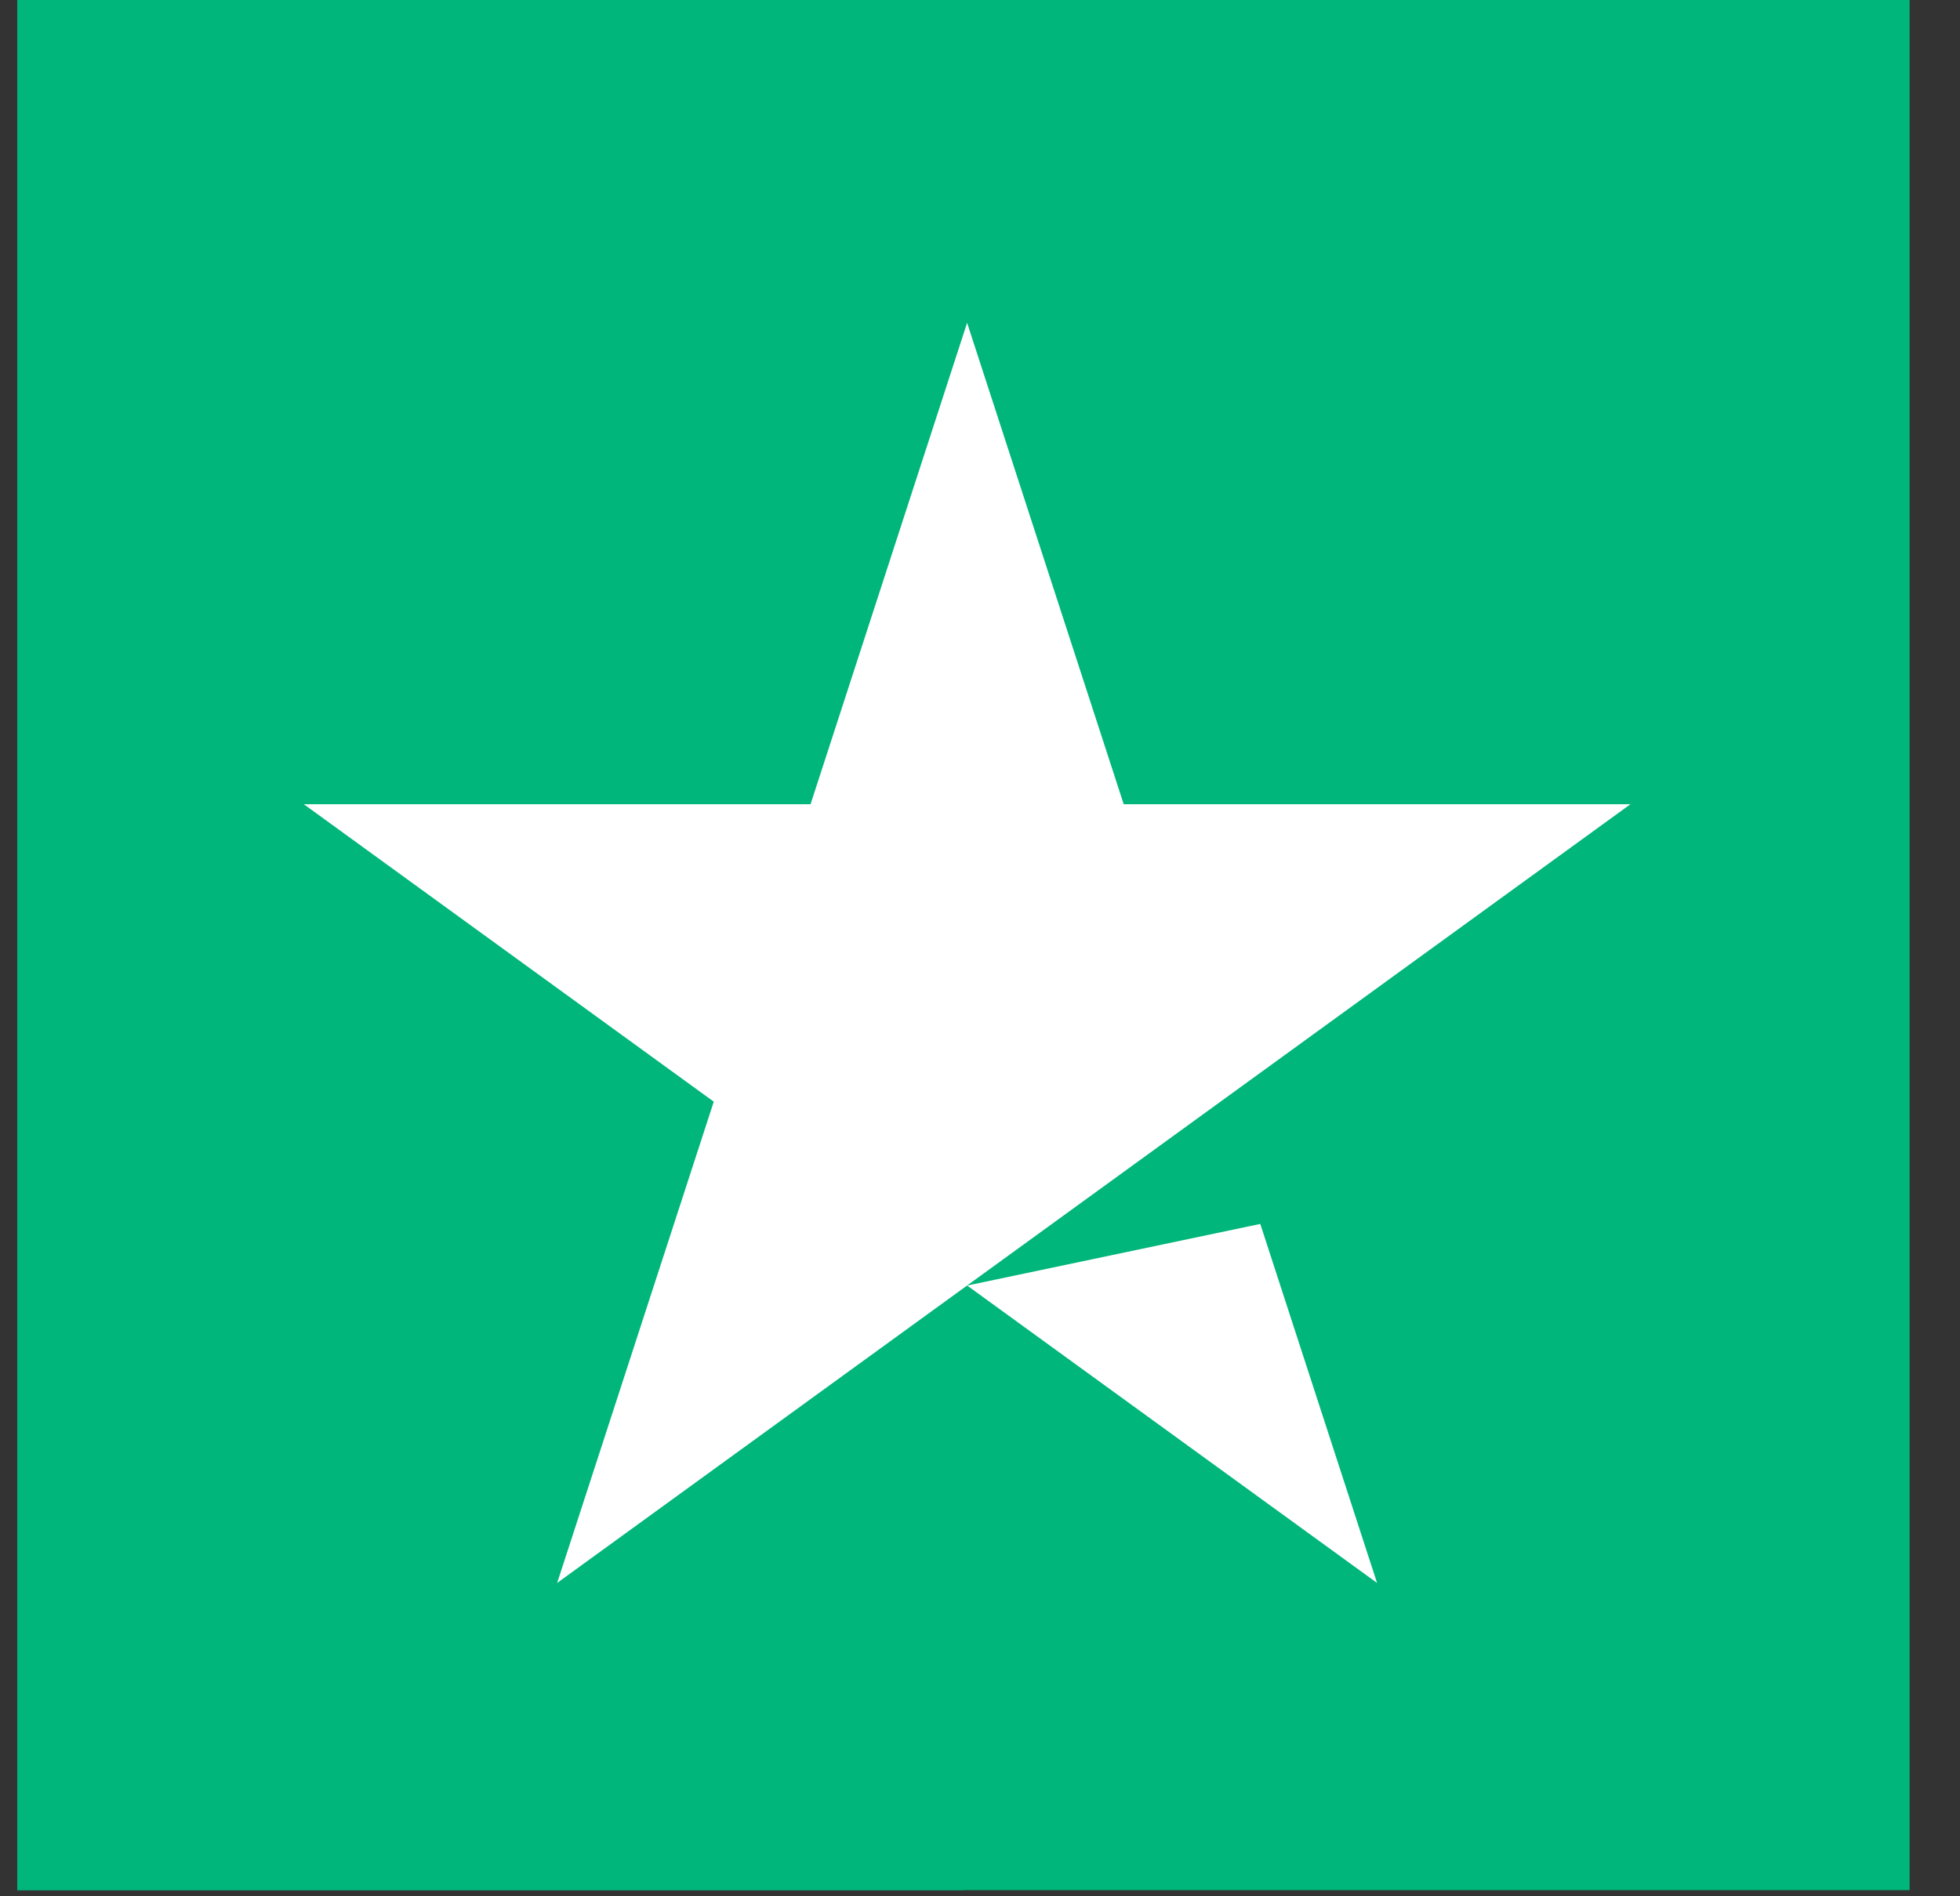
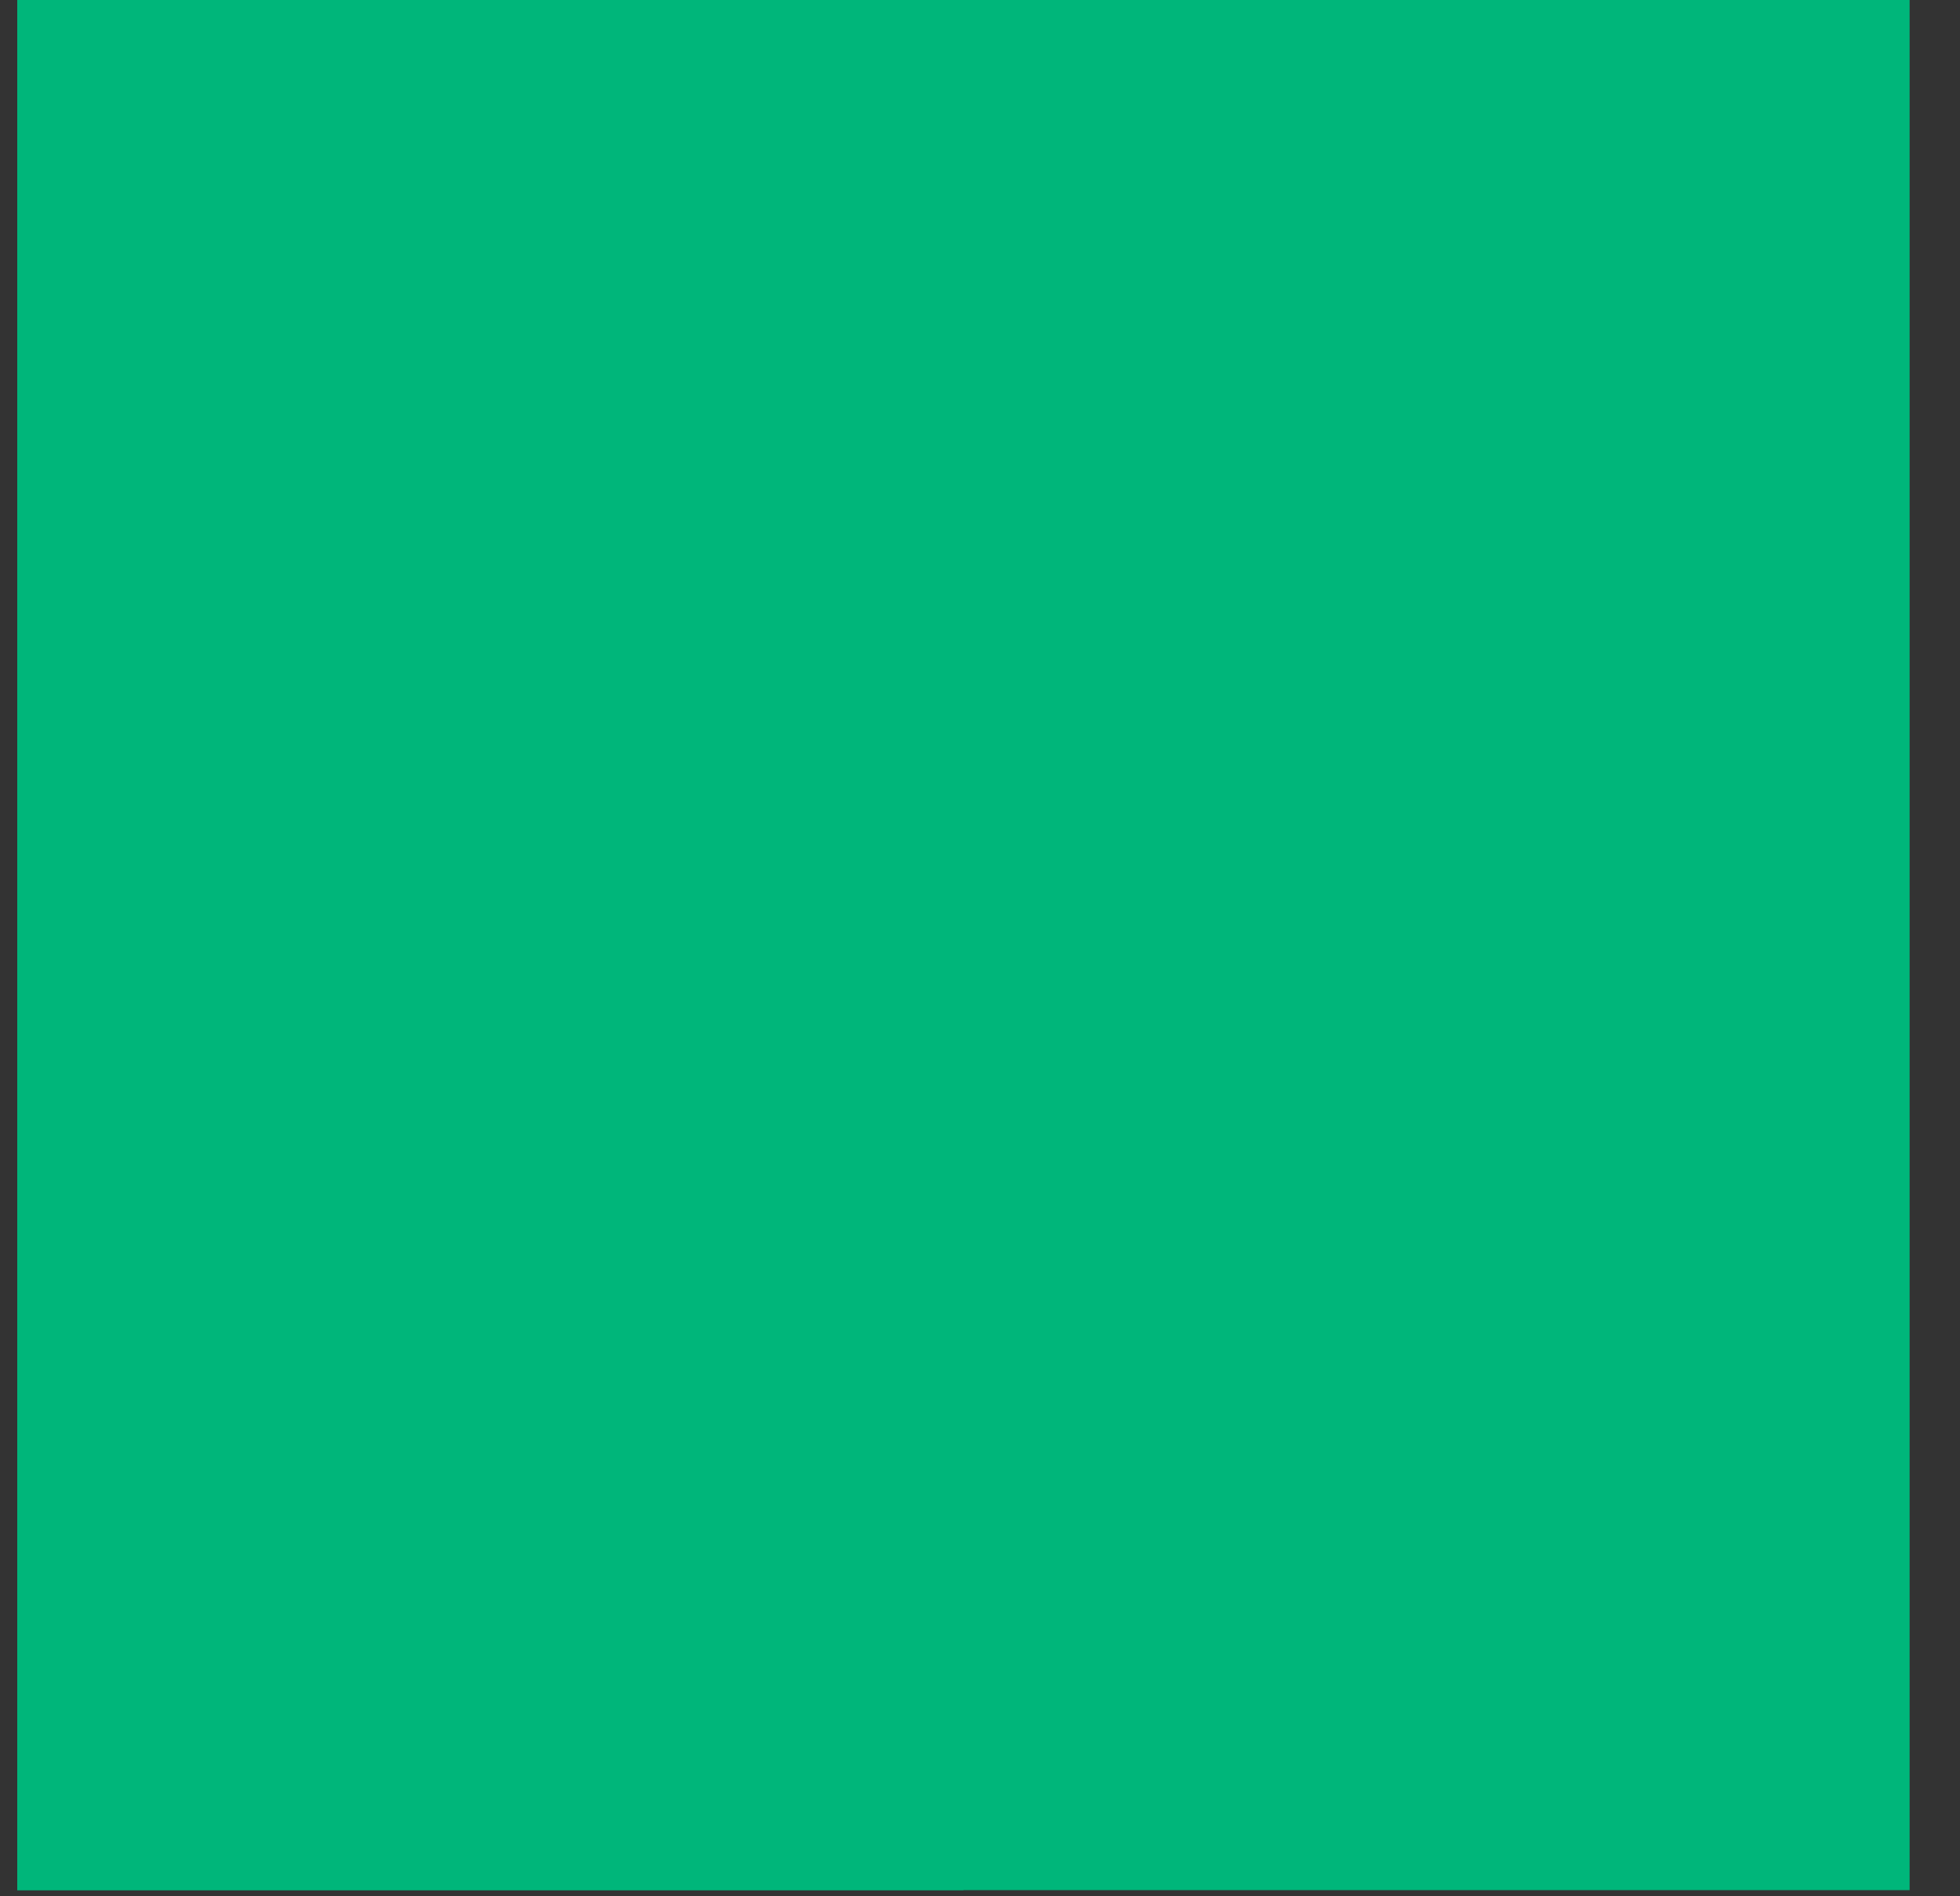
<svg xmlns="http://www.w3.org/2000/svg" width="31" height="30" viewBox="0 0 31 30" fill="none">
  <rect x="0" y="0" width="31" height="30" fill="#333333" stroke="none" />
  <path d="M0.273 29.903H30.203V0H0.273V29.903Z" fill="#00B67A" />
  <path d="M0.273 29.903H15.238V0H0.273V29.903Z" fill="#00B67A" />
-   <path d="M25.788 12.723L8.812 25.043L11.289 17.429L4.805 12.723H12.82L15.296 5.107L17.773 12.723L25.788 12.723ZM15.297 20.338L19.933 19.363L21.78 25.043L15.297 20.338Z" fill="white" />
</svg>